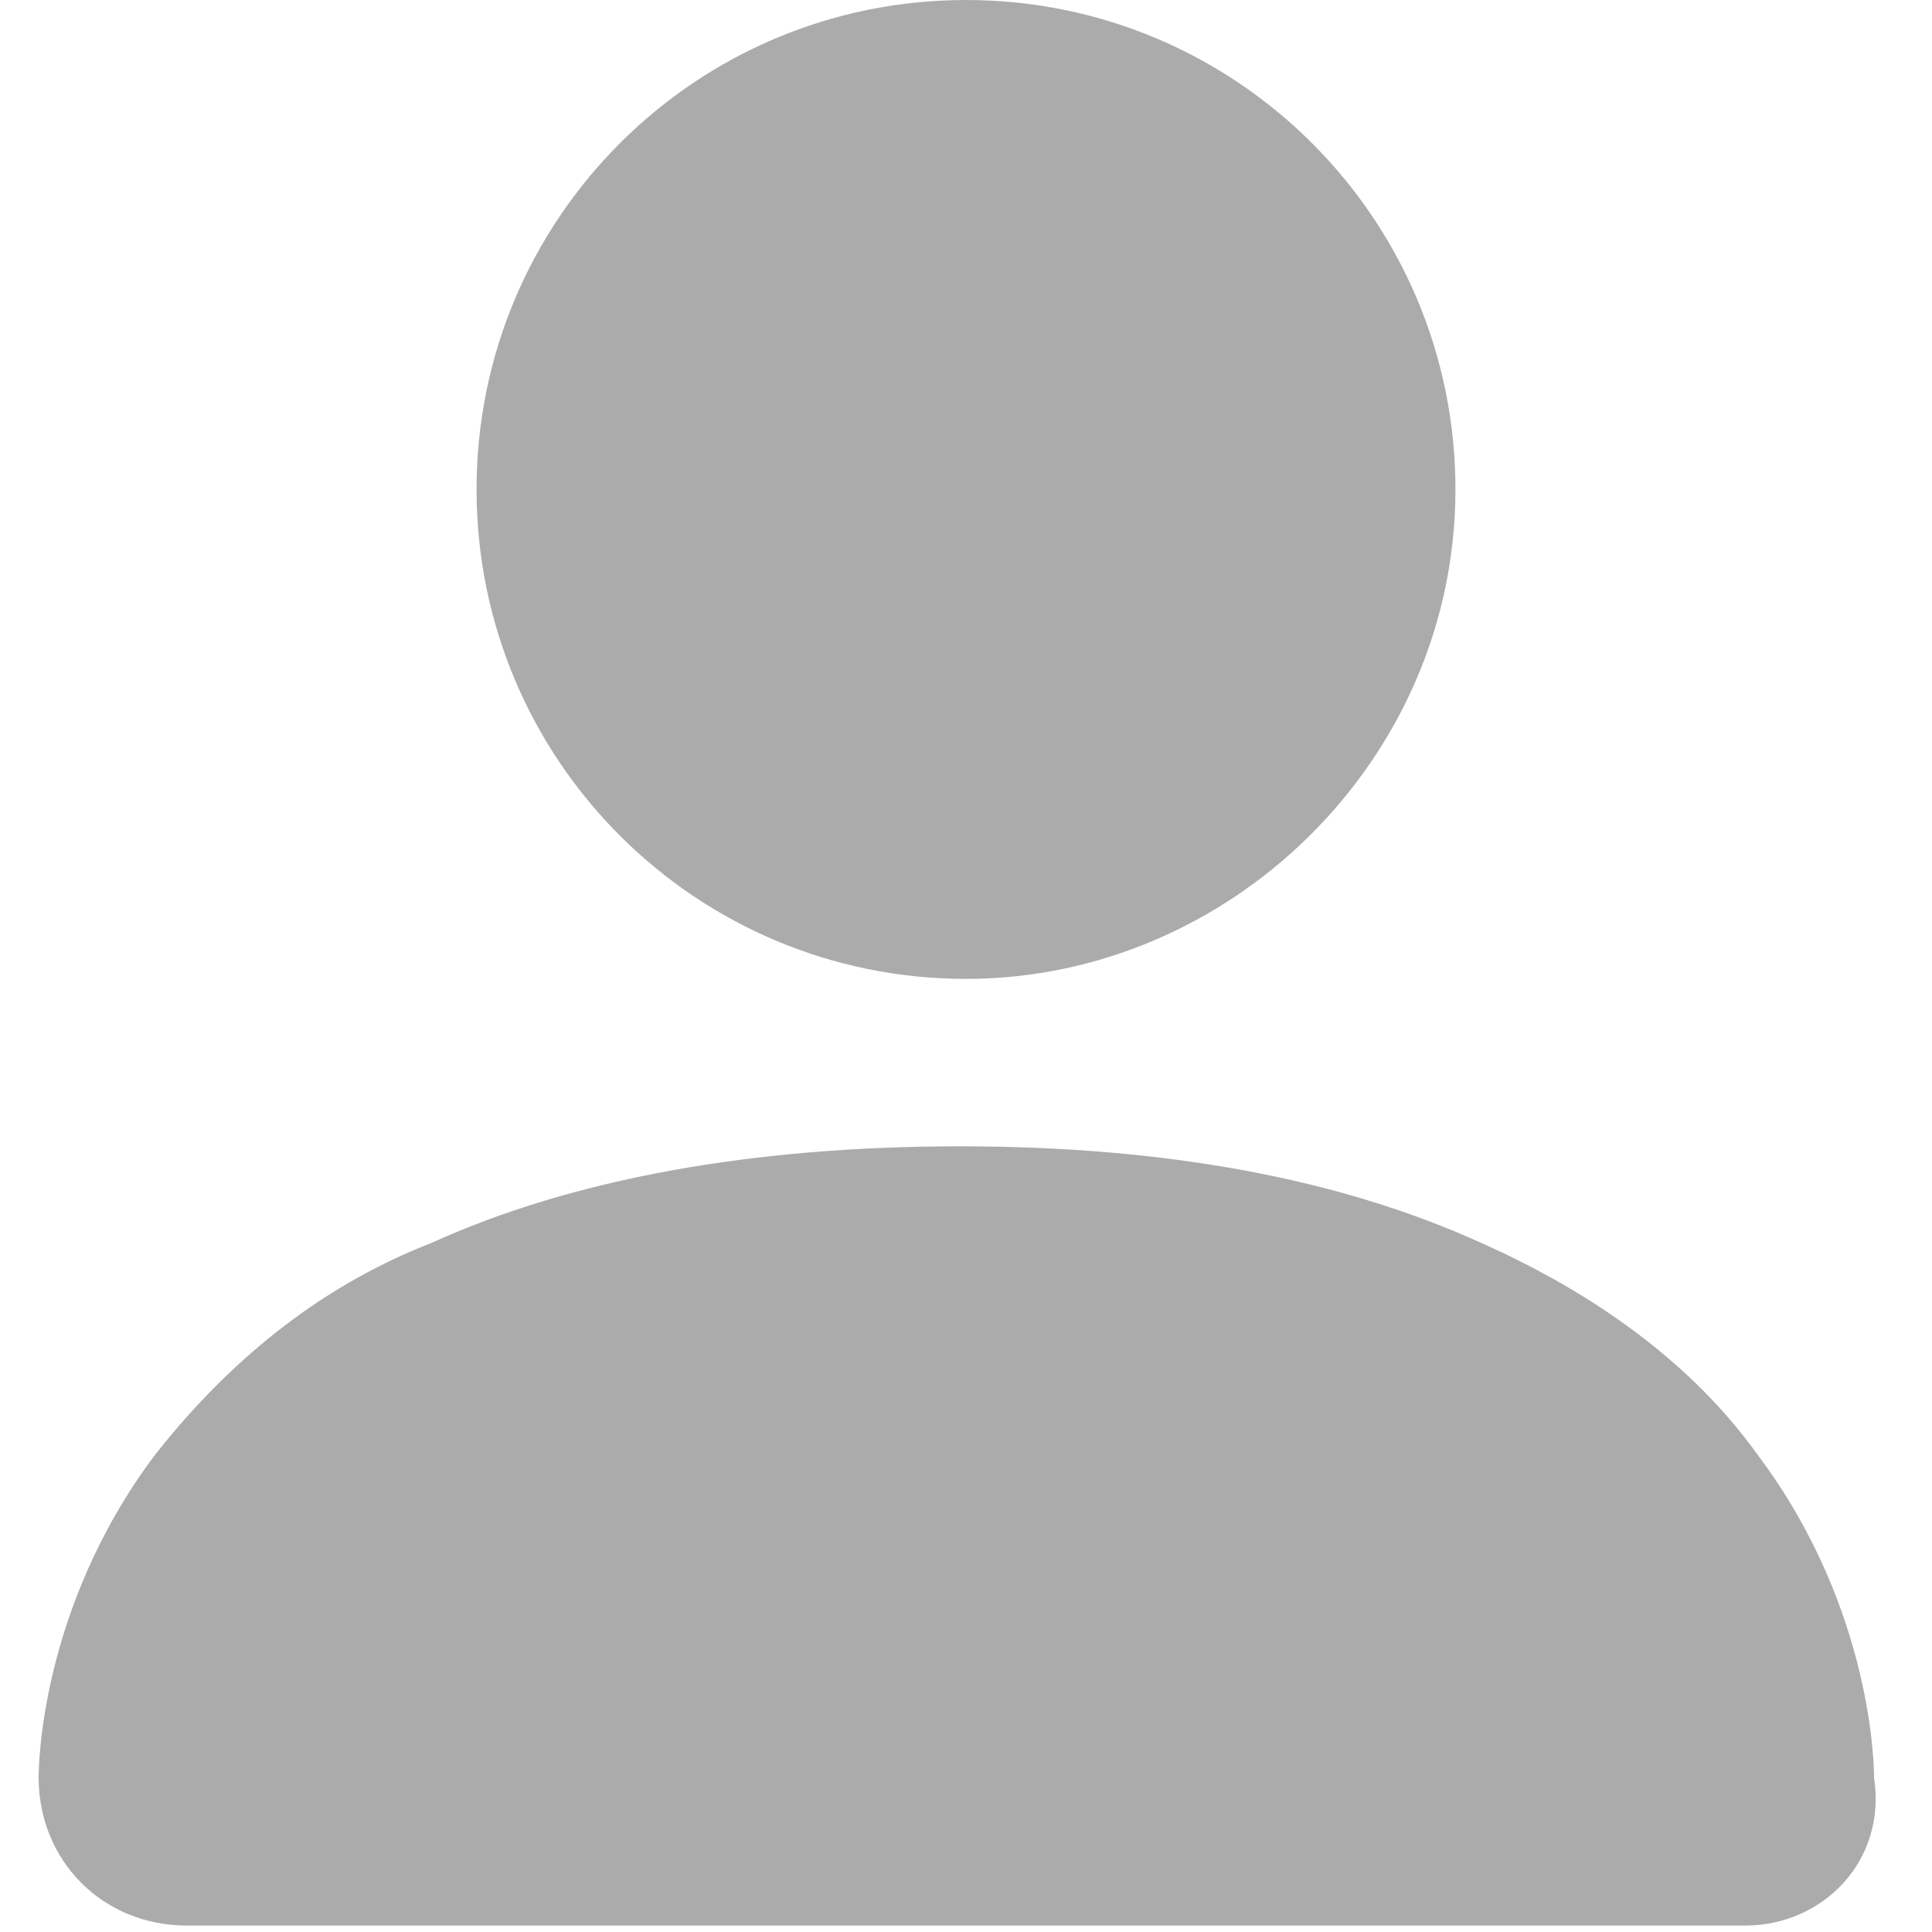
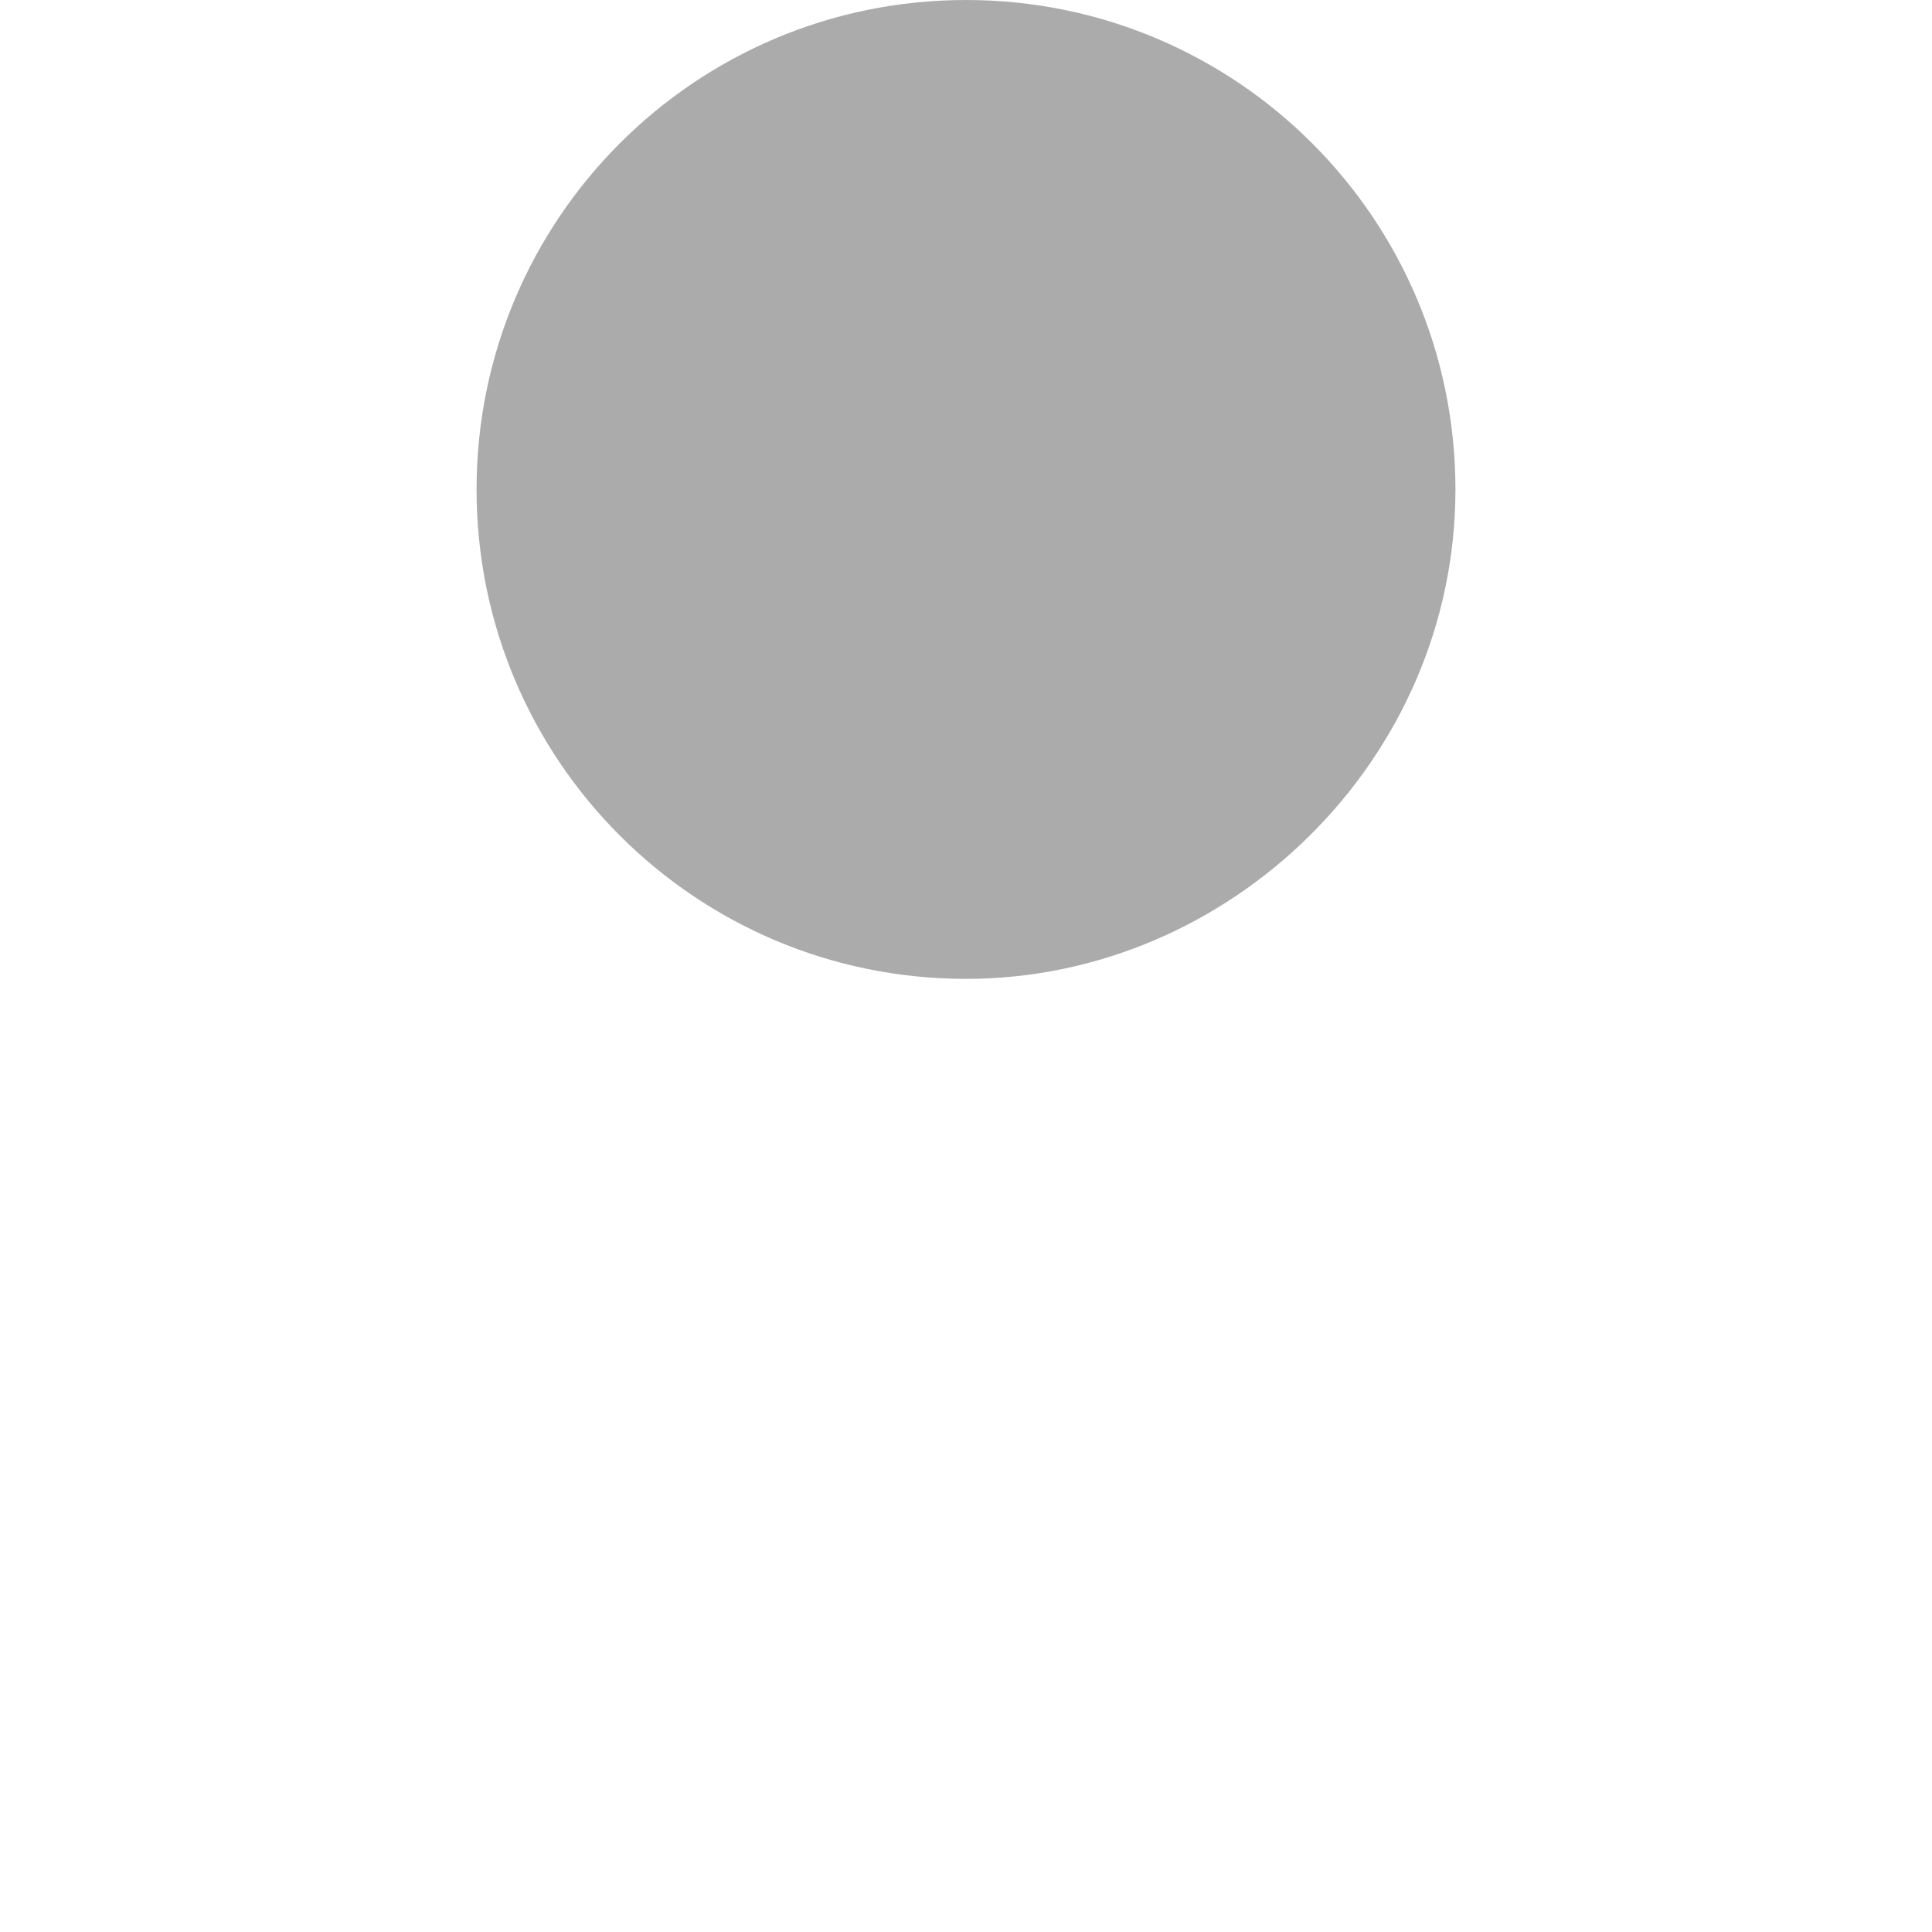
<svg xmlns="http://www.w3.org/2000/svg" version="1.1" id="Layer_1" x="0px" y="0px" viewBox="0 0 30 30" style="enable-background:new 0 0 30 30;" xml:space="preserve">
  <style type="text/css">
	.st0{fill:#ABABAB;}
</style>
  <g id="Layer_1">
</g>
  <g id="Layer_2">
    <g>
      <path class="st0" d="M15,15.2c-4.2,0-7.6-3.4-7.6-7.6s3.4-7.6,7.6-7.6s7.6,3.4,7.6,7.6S19.1,15.2,15,15.2" />
-       <path class="st0" d="M27.1,29.9H2.9c-1.3,0-2.3-1-2.3-2.3c0-0.1,0-2.6,1.8-5c1.1-1.4,2.5-2.6,4.3-3.3c2.2-1,5-1.5,8.2-1.5    s5.9,0.5,8.1,1.5c1.8,0.8,3.3,1.9,4.3,3.3c1.8,2.4,1.8,4.9,1.8,5C29.3,28.9,28.3,29.9,27.1,29.9" />
    </g>
  </g>
</svg>